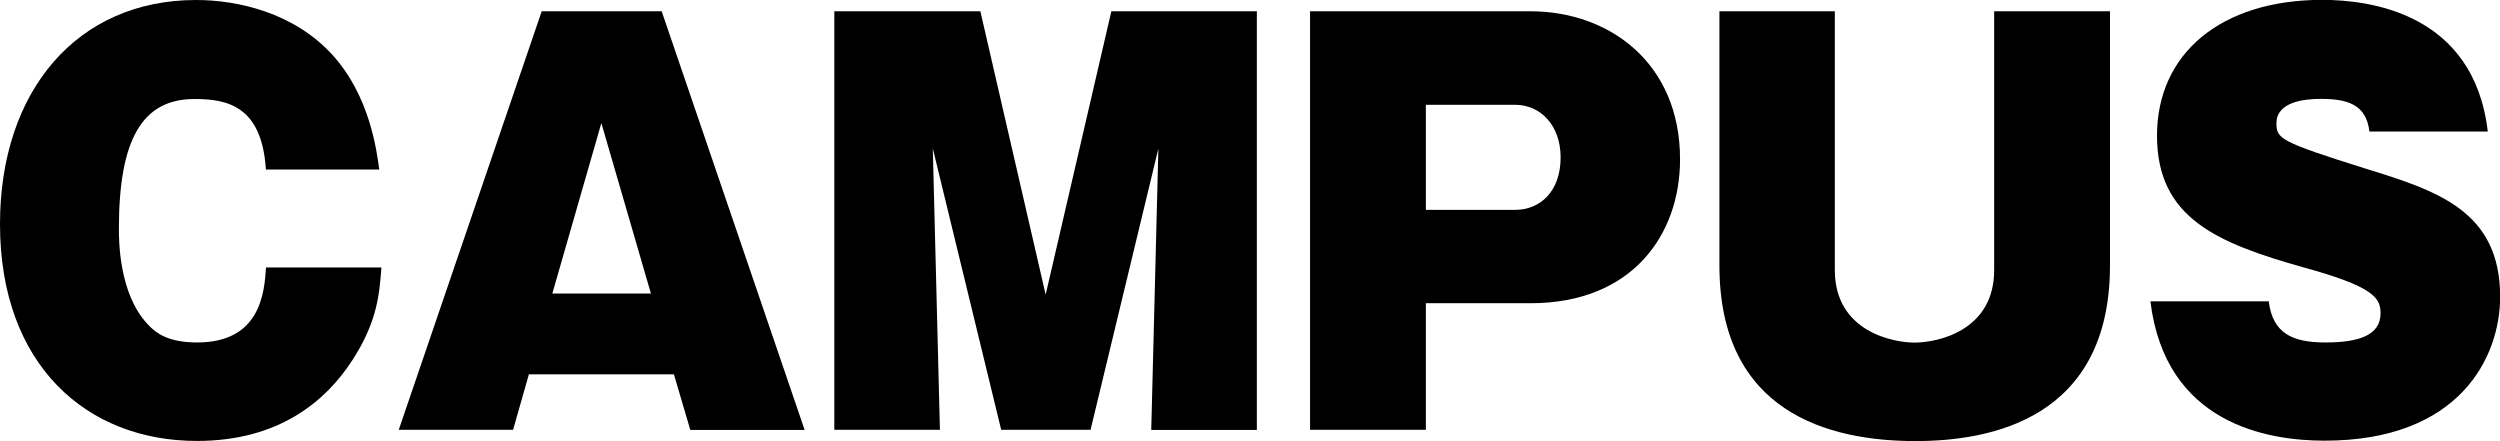
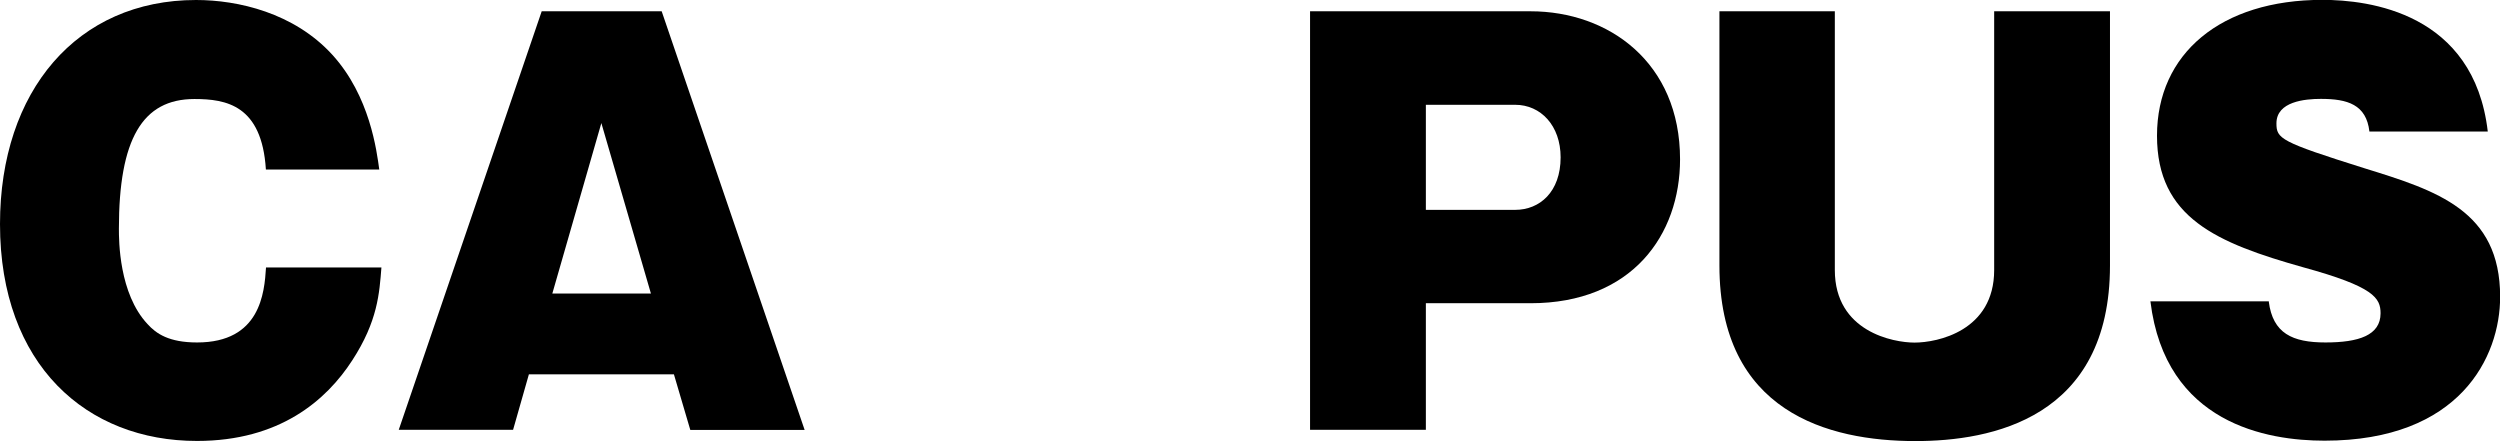
<svg xmlns="http://www.w3.org/2000/svg" id="_レイヤー_2" viewBox="0 0 186.08 32.83">
  <defs>
    <style>.cls-1{fill:#000;stroke-width:0px;}</style>
  </defs>
  <g id="_レイヤー_1-2">
    <path class="cls-1" d="M19.79,12.61c-.3-4.79-2.96-5.24-5.32-5.24-3.88,0-5.62,3-5.62,9.65,0,.87,0,4.83,2.13,7.1.65.72,1.6,1.37,3.69,1.37,4.71,0,5.01-3.69,5.13-5.58h8.59c-.15,1.9-.27,3.99-2.17,6.91-1.94,3-5.43,6-11.55,6C6.46,32.83,0,27.17,0,16.68,0,6.76,5.74,0,14.59,0c3.12,0,7.29.95,10.14,4.07,2.81,3.08,3.31,7.18,3.5,8.55h-8.43Z" />
    <path class="cls-1" d="M39.37,27.85l-1.18,4.14h-8.51L40.32.84h8.93l10.64,31.16h-8.51l-1.22-4.14h-10.79ZM48.45,21.85l-3.69-12.69-3.65,12.69h7.33Z" />
-     <path class="cls-1" d="M81.17,31.99h-6.65l-5.09-20.94.53,20.94h-7.86V.84h10.87l4.86,21.09L82.72.84h10.83v31.16h-7.86l.53-20.94-5.05,20.94Z" />
    <path class="cls-1" d="M97.51.84h16.41c5.81,0,11.13,3.8,11.13,11.02,0,5.62-3.57,10.71-11.13,10.71h-7.79v9.42h-8.62V.84ZM106.13,15.62h6.65c1.82,0,3.38-1.33,3.38-3.91,0-2.36-1.48-3.91-3.38-3.91h-6.65v7.83Z" />
    <path class="cls-1" d="M157.05.84v18.92c0,11.4-8.85,13.07-14.48,13.07-6.5,0-14.59-2.17-14.59-13.07V.84h8.59v19.26c0,4.6,4.37,5.4,5.93,5.4,1.71,0,5.93-.87,5.93-5.4V.84h8.62Z" />
    <path class="cls-1" d="M168.87,22.45c.3,2.36,1.75,3.04,4.22,3.04s4.1-.53,4.1-2.17c0-1.14-.49-1.98-5.74-3.42-6.46-1.82-10.9-3.69-10.9-9.8s4.75-10.11,12.31-10.11c3.46,0,11.28.95,12.31,9.8h-8.81c-.23-2.01-1.63-2.43-3.61-2.43-1.18,0-3.31.19-3.31,1.82,0,1.14.27,1.37,6.54,3.34,5.4,1.67,10.11,3.15,10.11,9.57,0,4.48-3,10.71-13.07,10.71-4.25,0-11.85-1.25-12.96-10.37h8.82Z" />
  </g>
</svg>